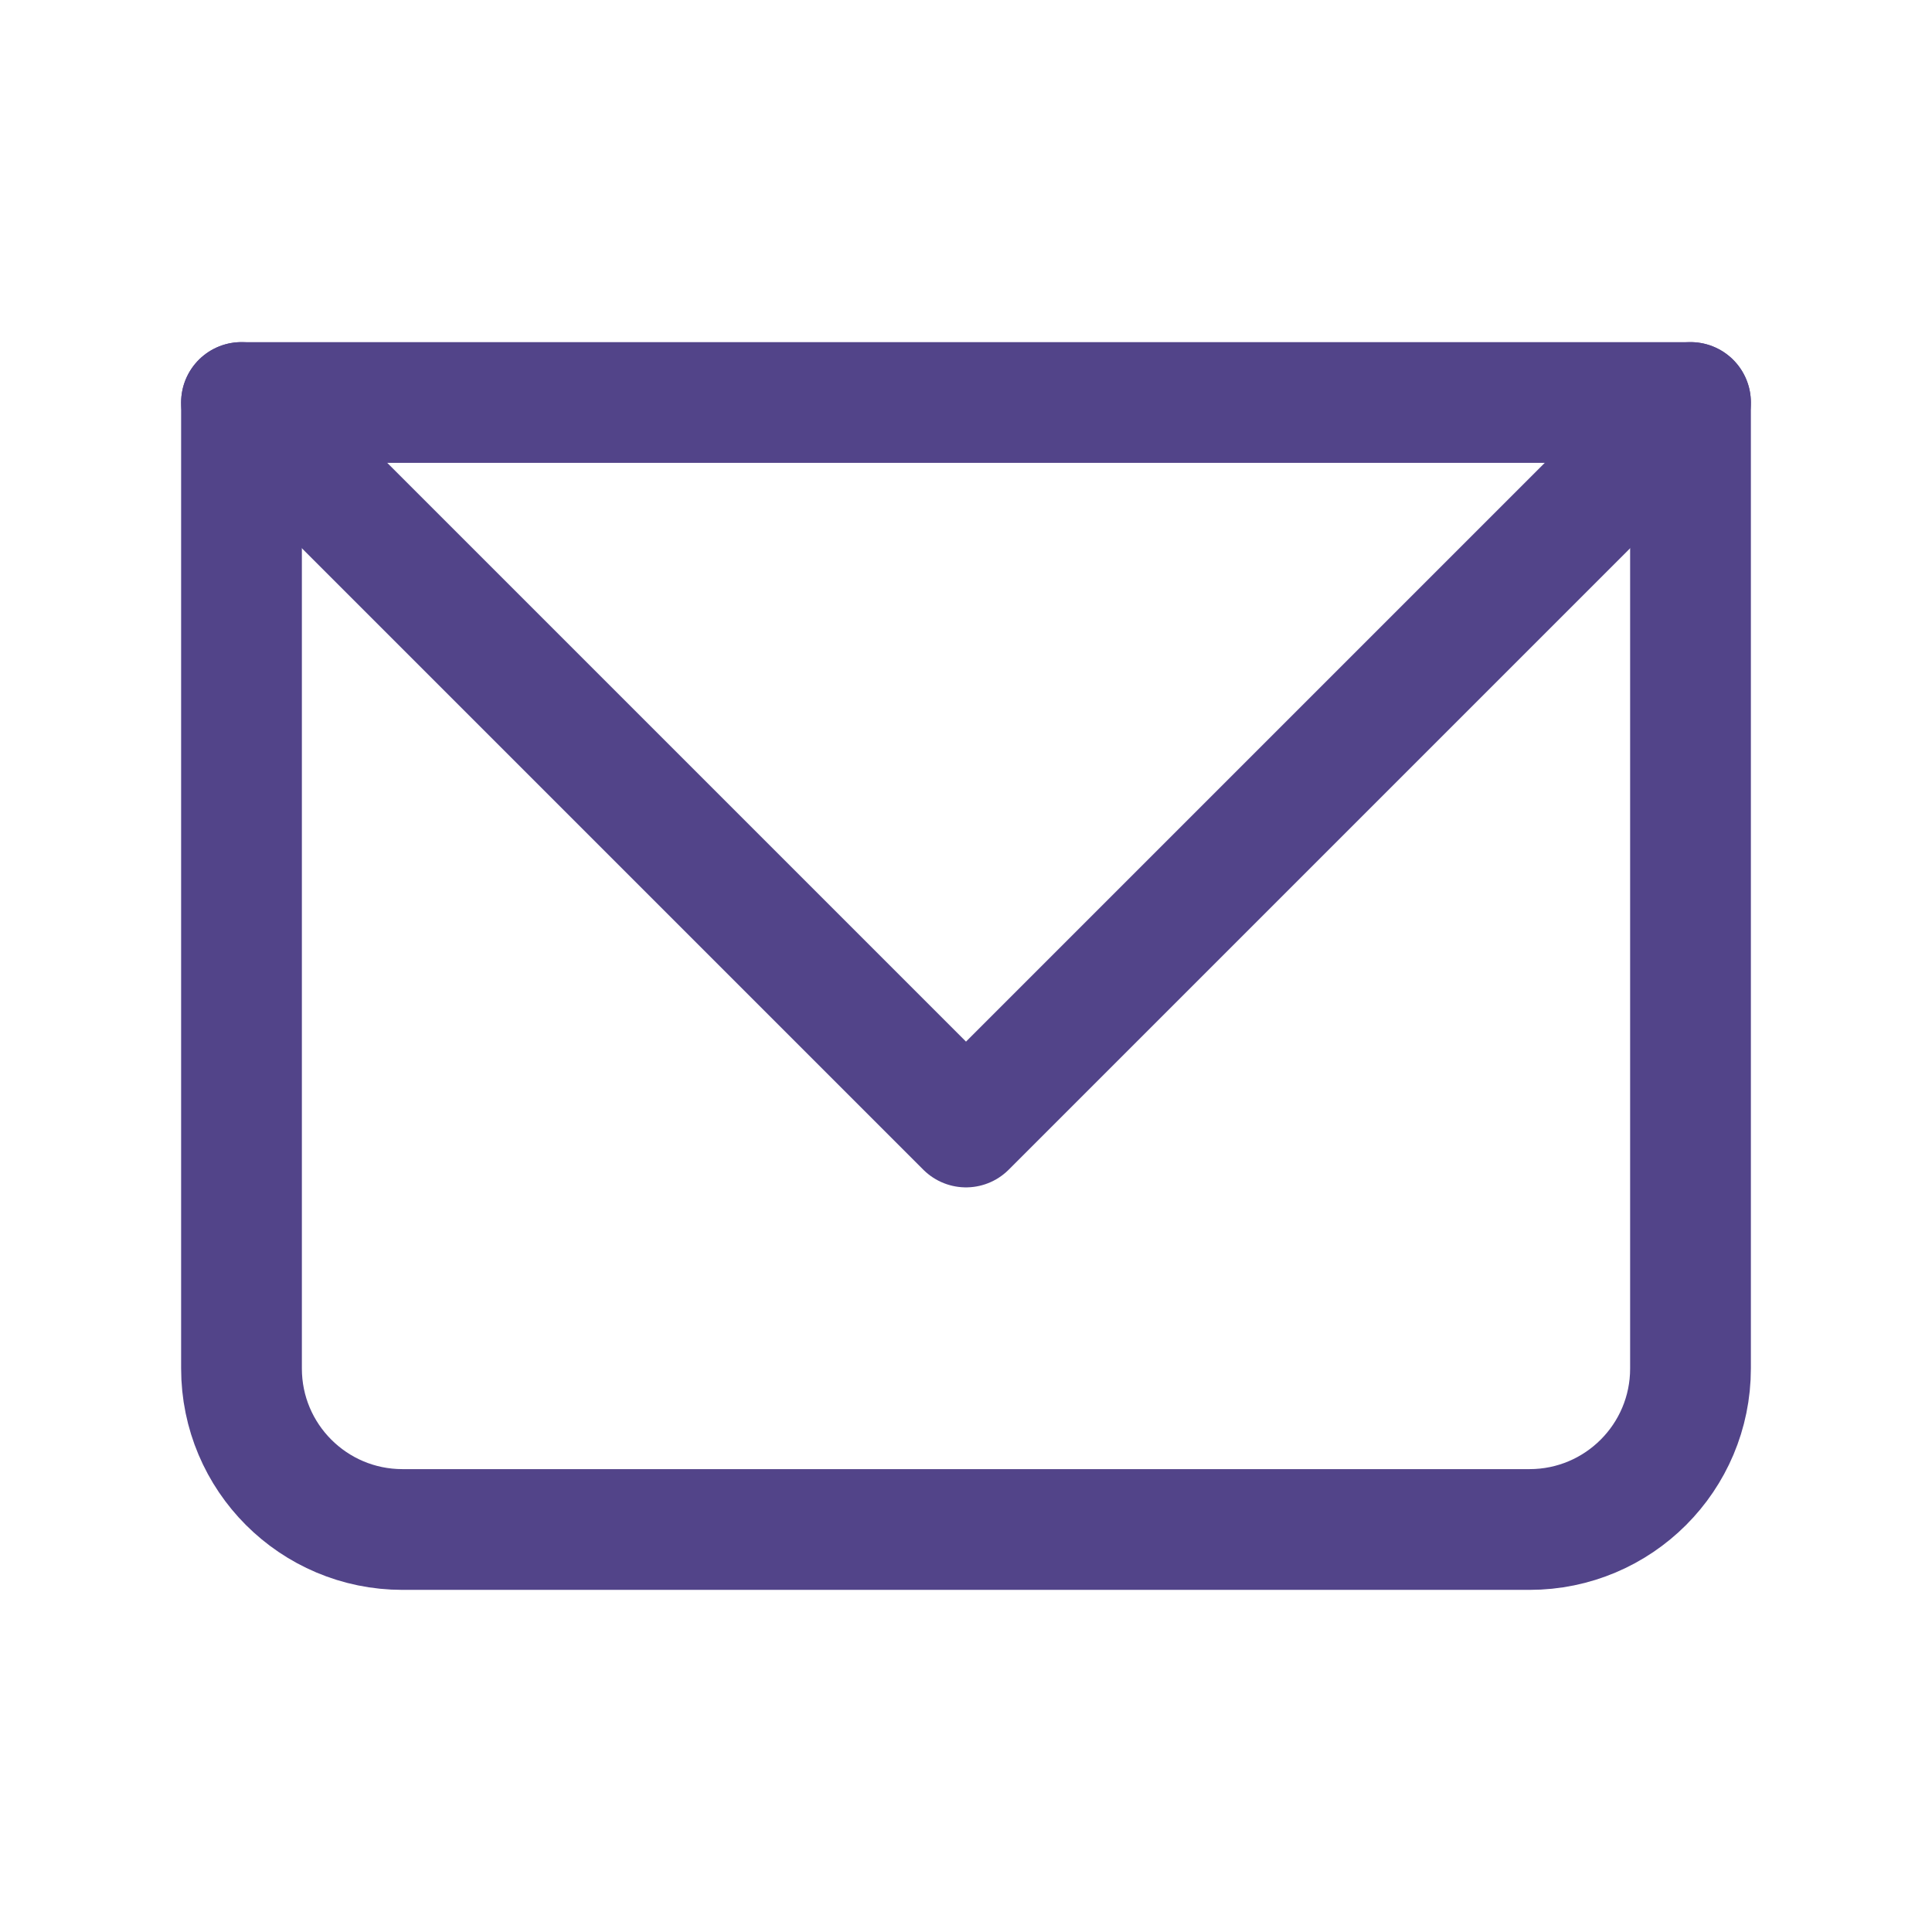
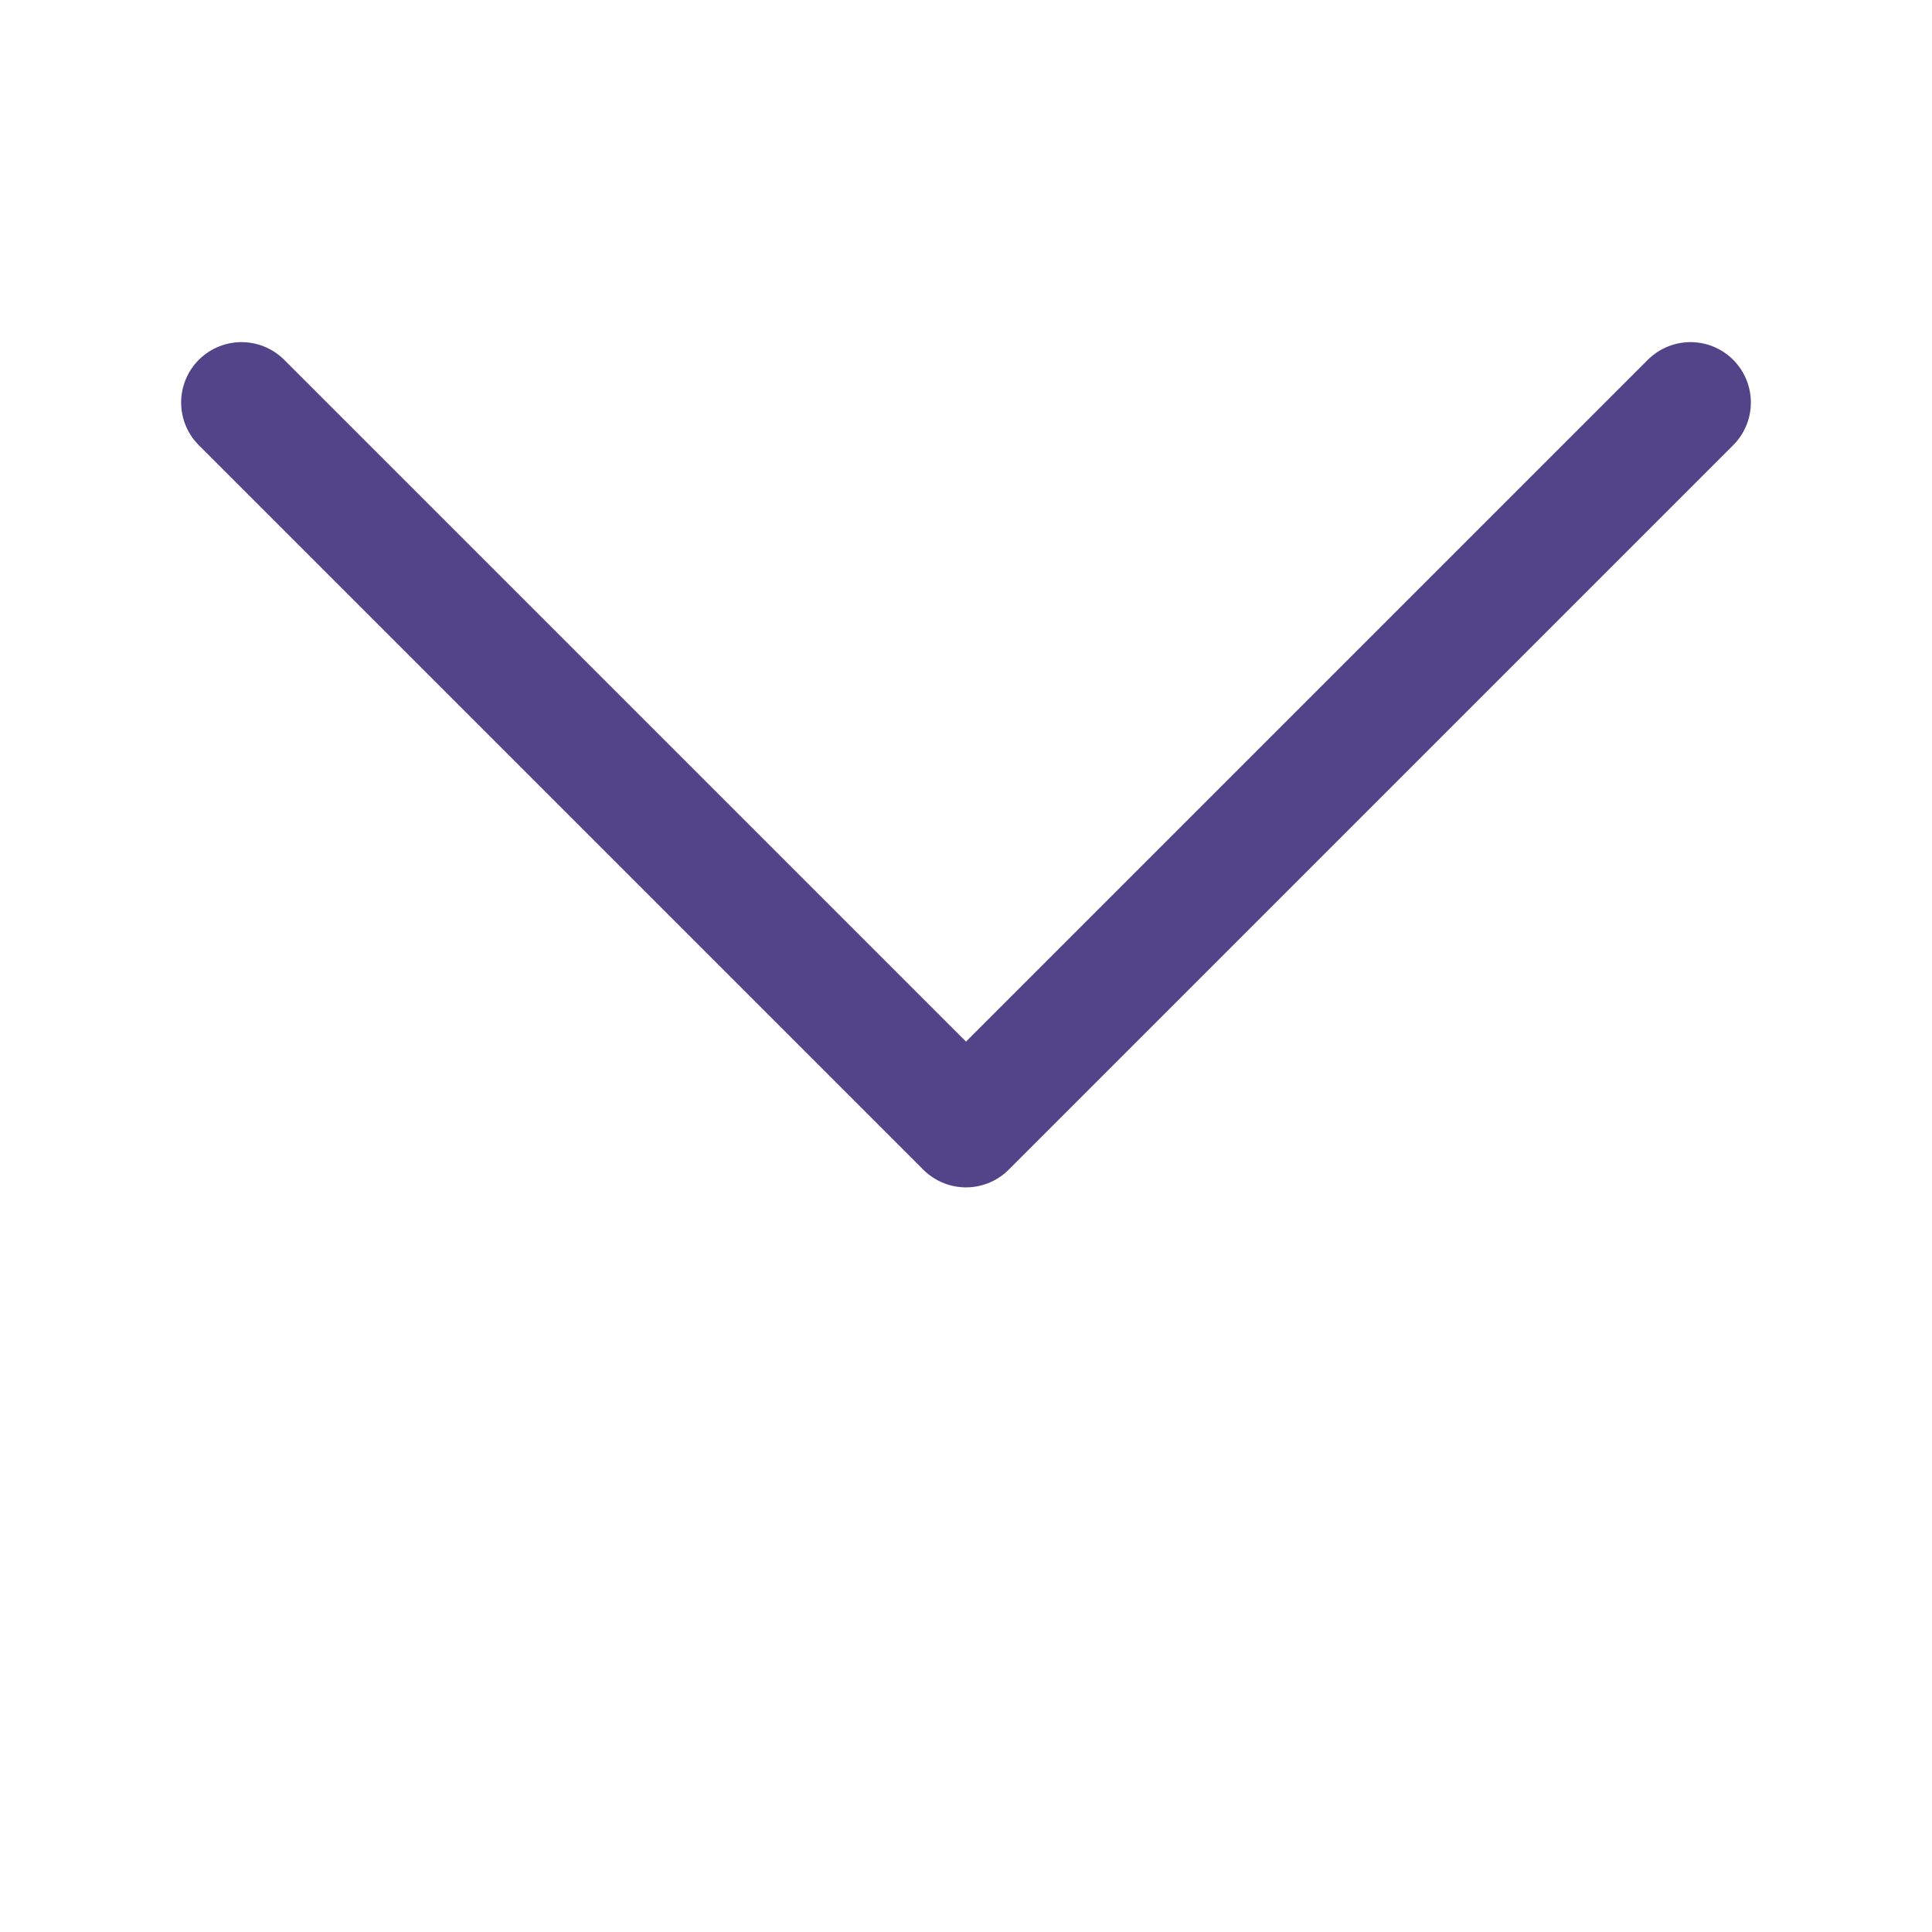
<svg xmlns="http://www.w3.org/2000/svg" width="24" height="24" viewBox="0 0 24 24" fill="none">
  <g clip-path="url(#clip0_161_6437)">
-     <path d="M3 5H21V17C21 18.105 20.105 19 19 19H5C3.895 19 3 18.105 3 17V5Z" stroke="#524489" stroke-width="1.5" stroke-linecap="round" stroke-linejoin="round" />
    <path d="M3 5L12 14L21 5" stroke="#524489" stroke-width="1.5" stroke-linecap="round" stroke-linejoin="round" />
  </g>
  <defs>
    <clipPath id="clip0_161_6437">
      <rect width="24" height="24" fill="white" />
    </clipPath>
  </defs>
</svg>